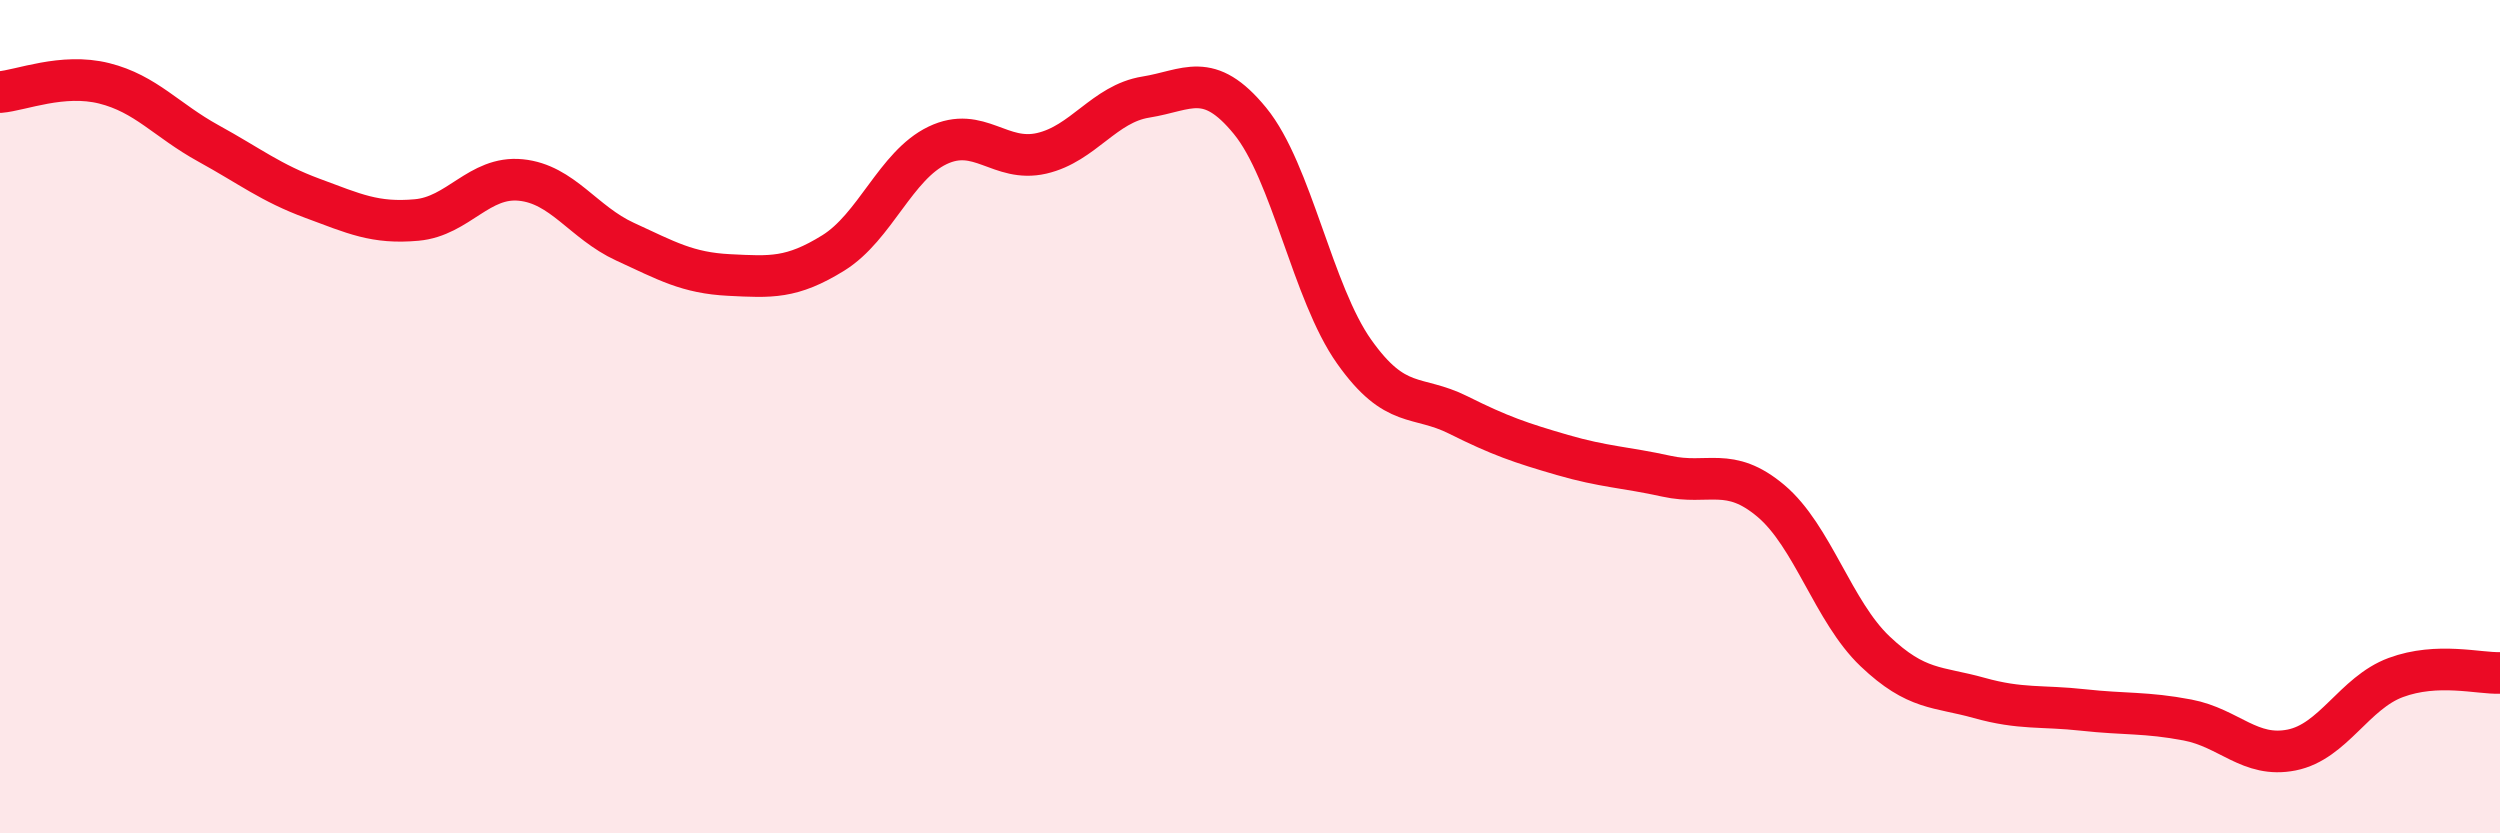
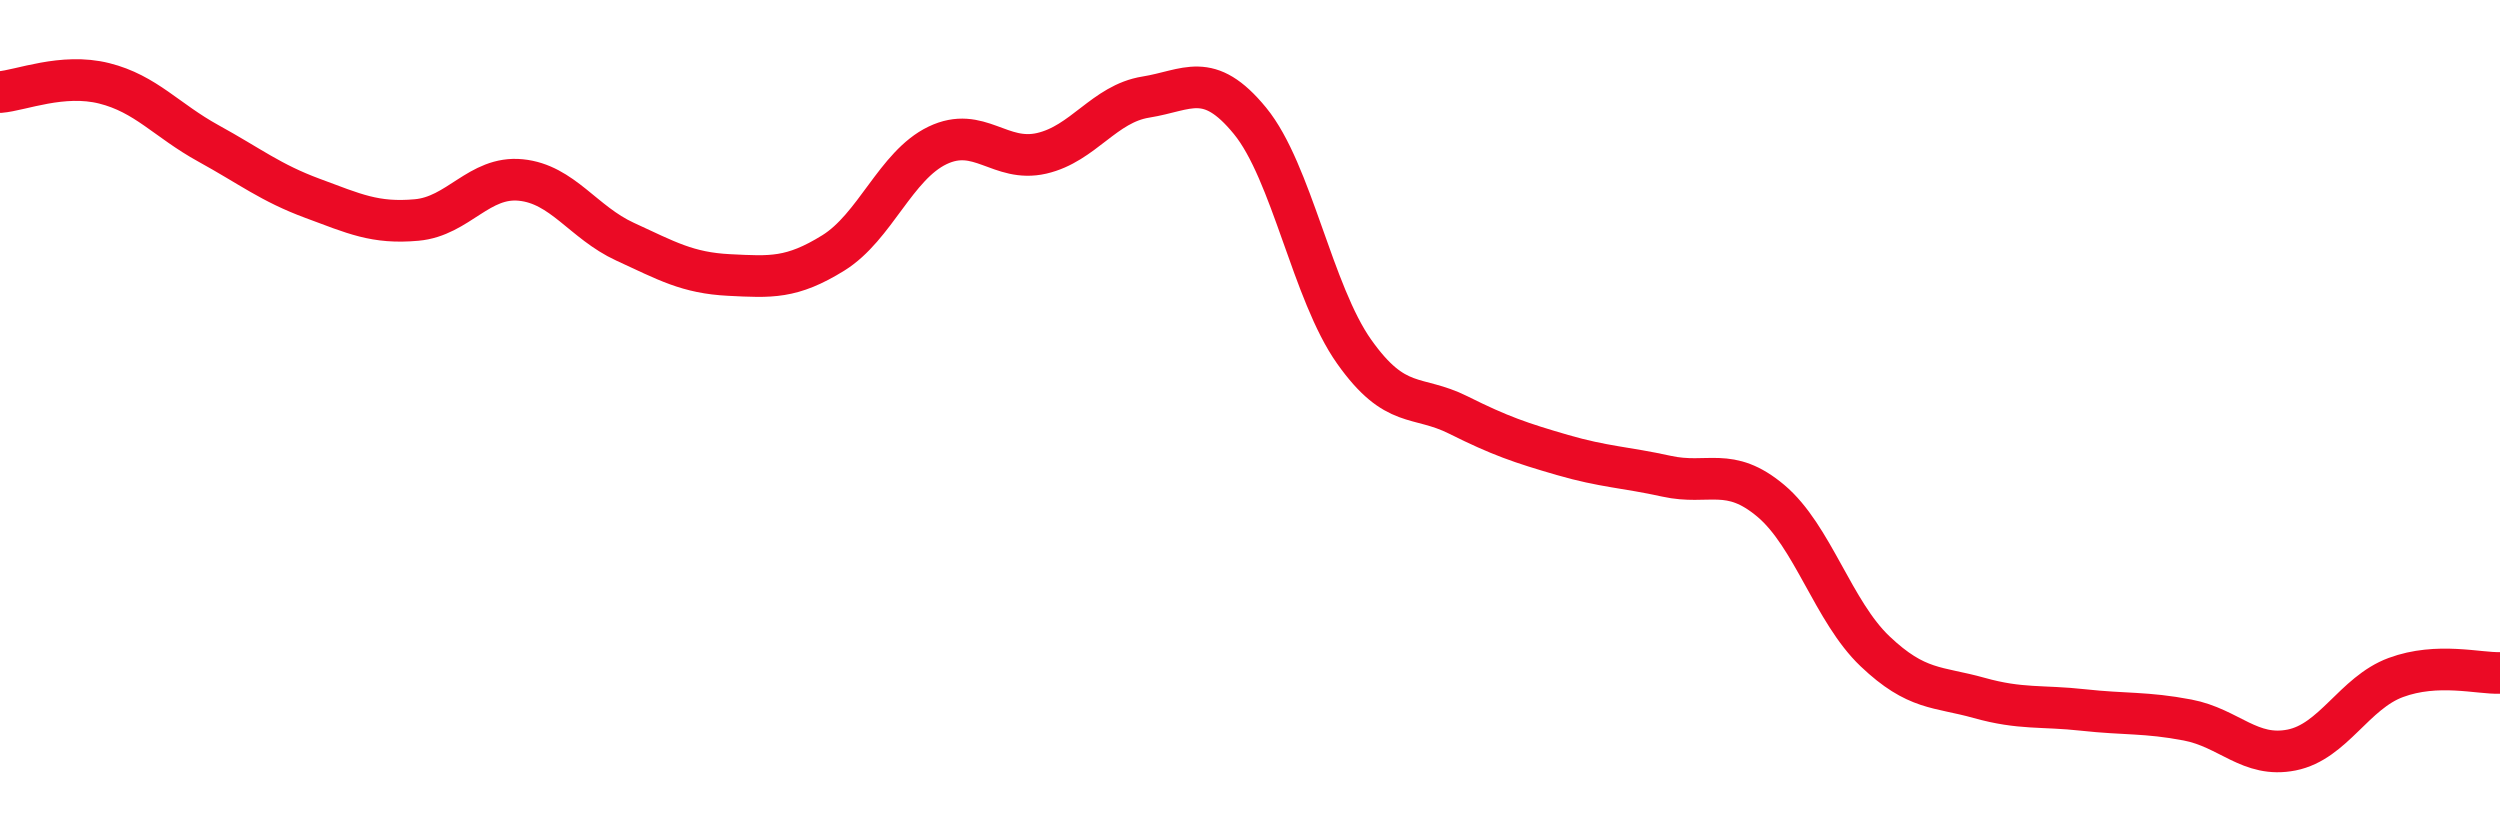
<svg xmlns="http://www.w3.org/2000/svg" width="60" height="20" viewBox="0 0 60 20">
-   <path d="M 0,2.21 C 0.5,2.17 1.5,1.75 2.5,2 C 3.5,2.25 4,2.89 5,3.44 C 6,3.99 6.5,4.39 7.5,4.76 C 8.5,5.13 9,5.37 10,5.28 C 11,5.19 11.5,4.22 12.5,4.32 C 13.5,4.42 14,5.34 15,5.8 C 16,6.26 16.5,6.55 17.5,6.6 C 18.5,6.65 19,6.69 20,6.07 C 21,5.45 21.5,3.97 22.5,3.49 C 23.5,3.01 24,3.91 25,3.68 C 26,3.45 26.5,2.49 27.5,2.33 C 28.5,2.17 29,1.68 30,2.9 C 31,4.12 31.5,7.03 32.5,8.44 C 33.5,9.85 34,9.46 35,9.96 C 36,10.46 36.5,10.63 37.5,10.92 C 38.5,11.21 39,11.21 40,11.43 C 41,11.65 41.5,11.18 42.5,12.02 C 43.5,12.86 44,14.68 45,15.63 C 46,16.58 46.5,16.47 47.5,16.75 C 48.5,17.03 49,16.93 50,17.04 C 51,17.15 51.5,17.09 52.5,17.28 C 53.5,17.47 54,18.2 55,18 C 56,17.8 56.5,16.63 57.5,16.26 C 58.5,15.89 59.5,16.17 60,16.15L60 20L0 20Z" fill="#EB0A25" opacity="0.1" stroke-linecap="round" stroke-linejoin="round" />
  <path d="M 0,2.21 C 0.5,2.17 1.5,1.75 2.5,2 C 3.5,2.25 4,2.89 5,3.44 C 6,3.99 6.5,4.39 7.5,4.76 C 8.5,5.13 9,5.37 10,5.28 C 11,5.19 11.5,4.22 12.5,4.32 C 13.5,4.42 14,5.34 15,5.8 C 16,6.26 16.5,6.55 17.5,6.6 C 18.5,6.65 19,6.69 20,6.07 C 21,5.45 21.5,3.97 22.5,3.49 C 23.5,3.01 24,3.91 25,3.68 C 26,3.45 26.5,2.49 27.5,2.33 C 28.5,2.17 29,1.68 30,2.9 C 31,4.12 31.5,7.03 32.5,8.44 C 33.5,9.85 34,9.46 35,9.96 C 36,10.46 36.5,10.63 37.5,10.92 C 38.5,11.21 39,11.21 40,11.43 C 41,11.65 41.5,11.18 42.5,12.02 C 43.5,12.86 44,14.68 45,15.63 C 46,16.58 46.5,16.47 47.5,16.75 C 48.5,17.03 49,16.93 50,17.04 C 51,17.15 51.5,17.09 52.5,17.28 C 53.5,17.47 54,18.2 55,18 C 56,17.8 56.5,16.63 57.5,16.26 C 58.5,15.89 59.5,16.17 60,16.15" stroke="#EB0A25" stroke-width="1" fill="none" stroke-linecap="round" stroke-linejoin="round" />
</svg>